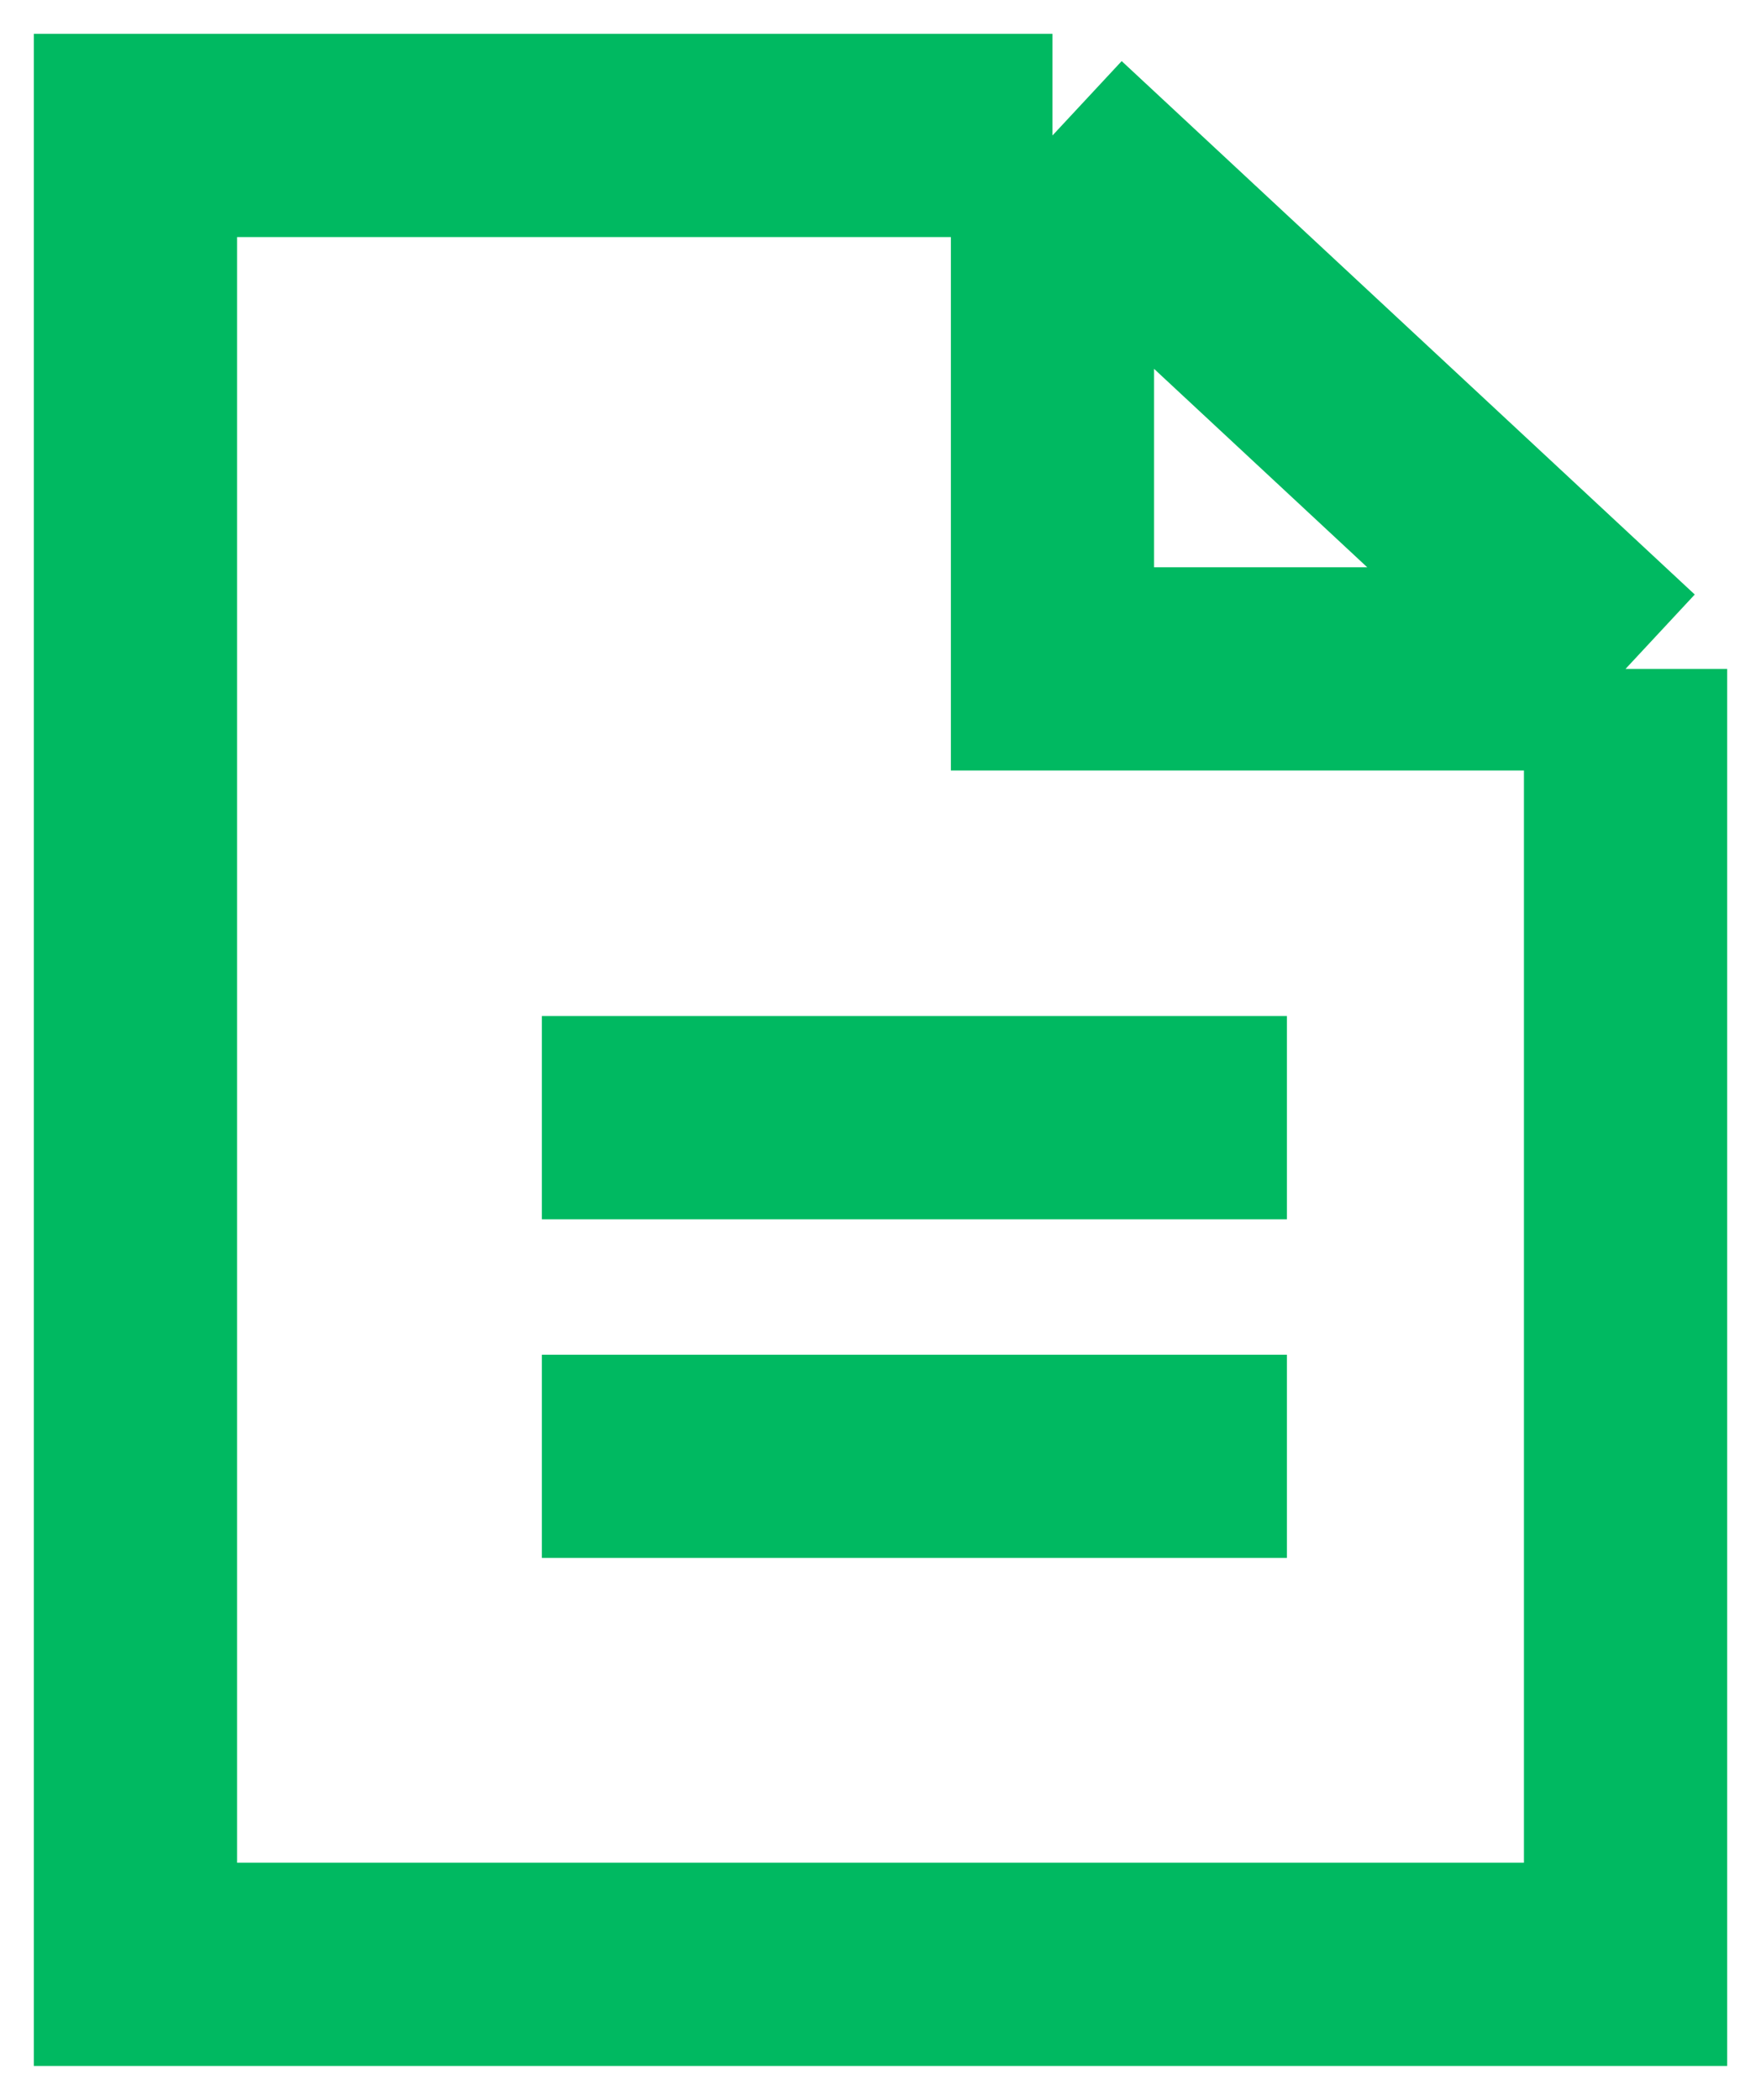
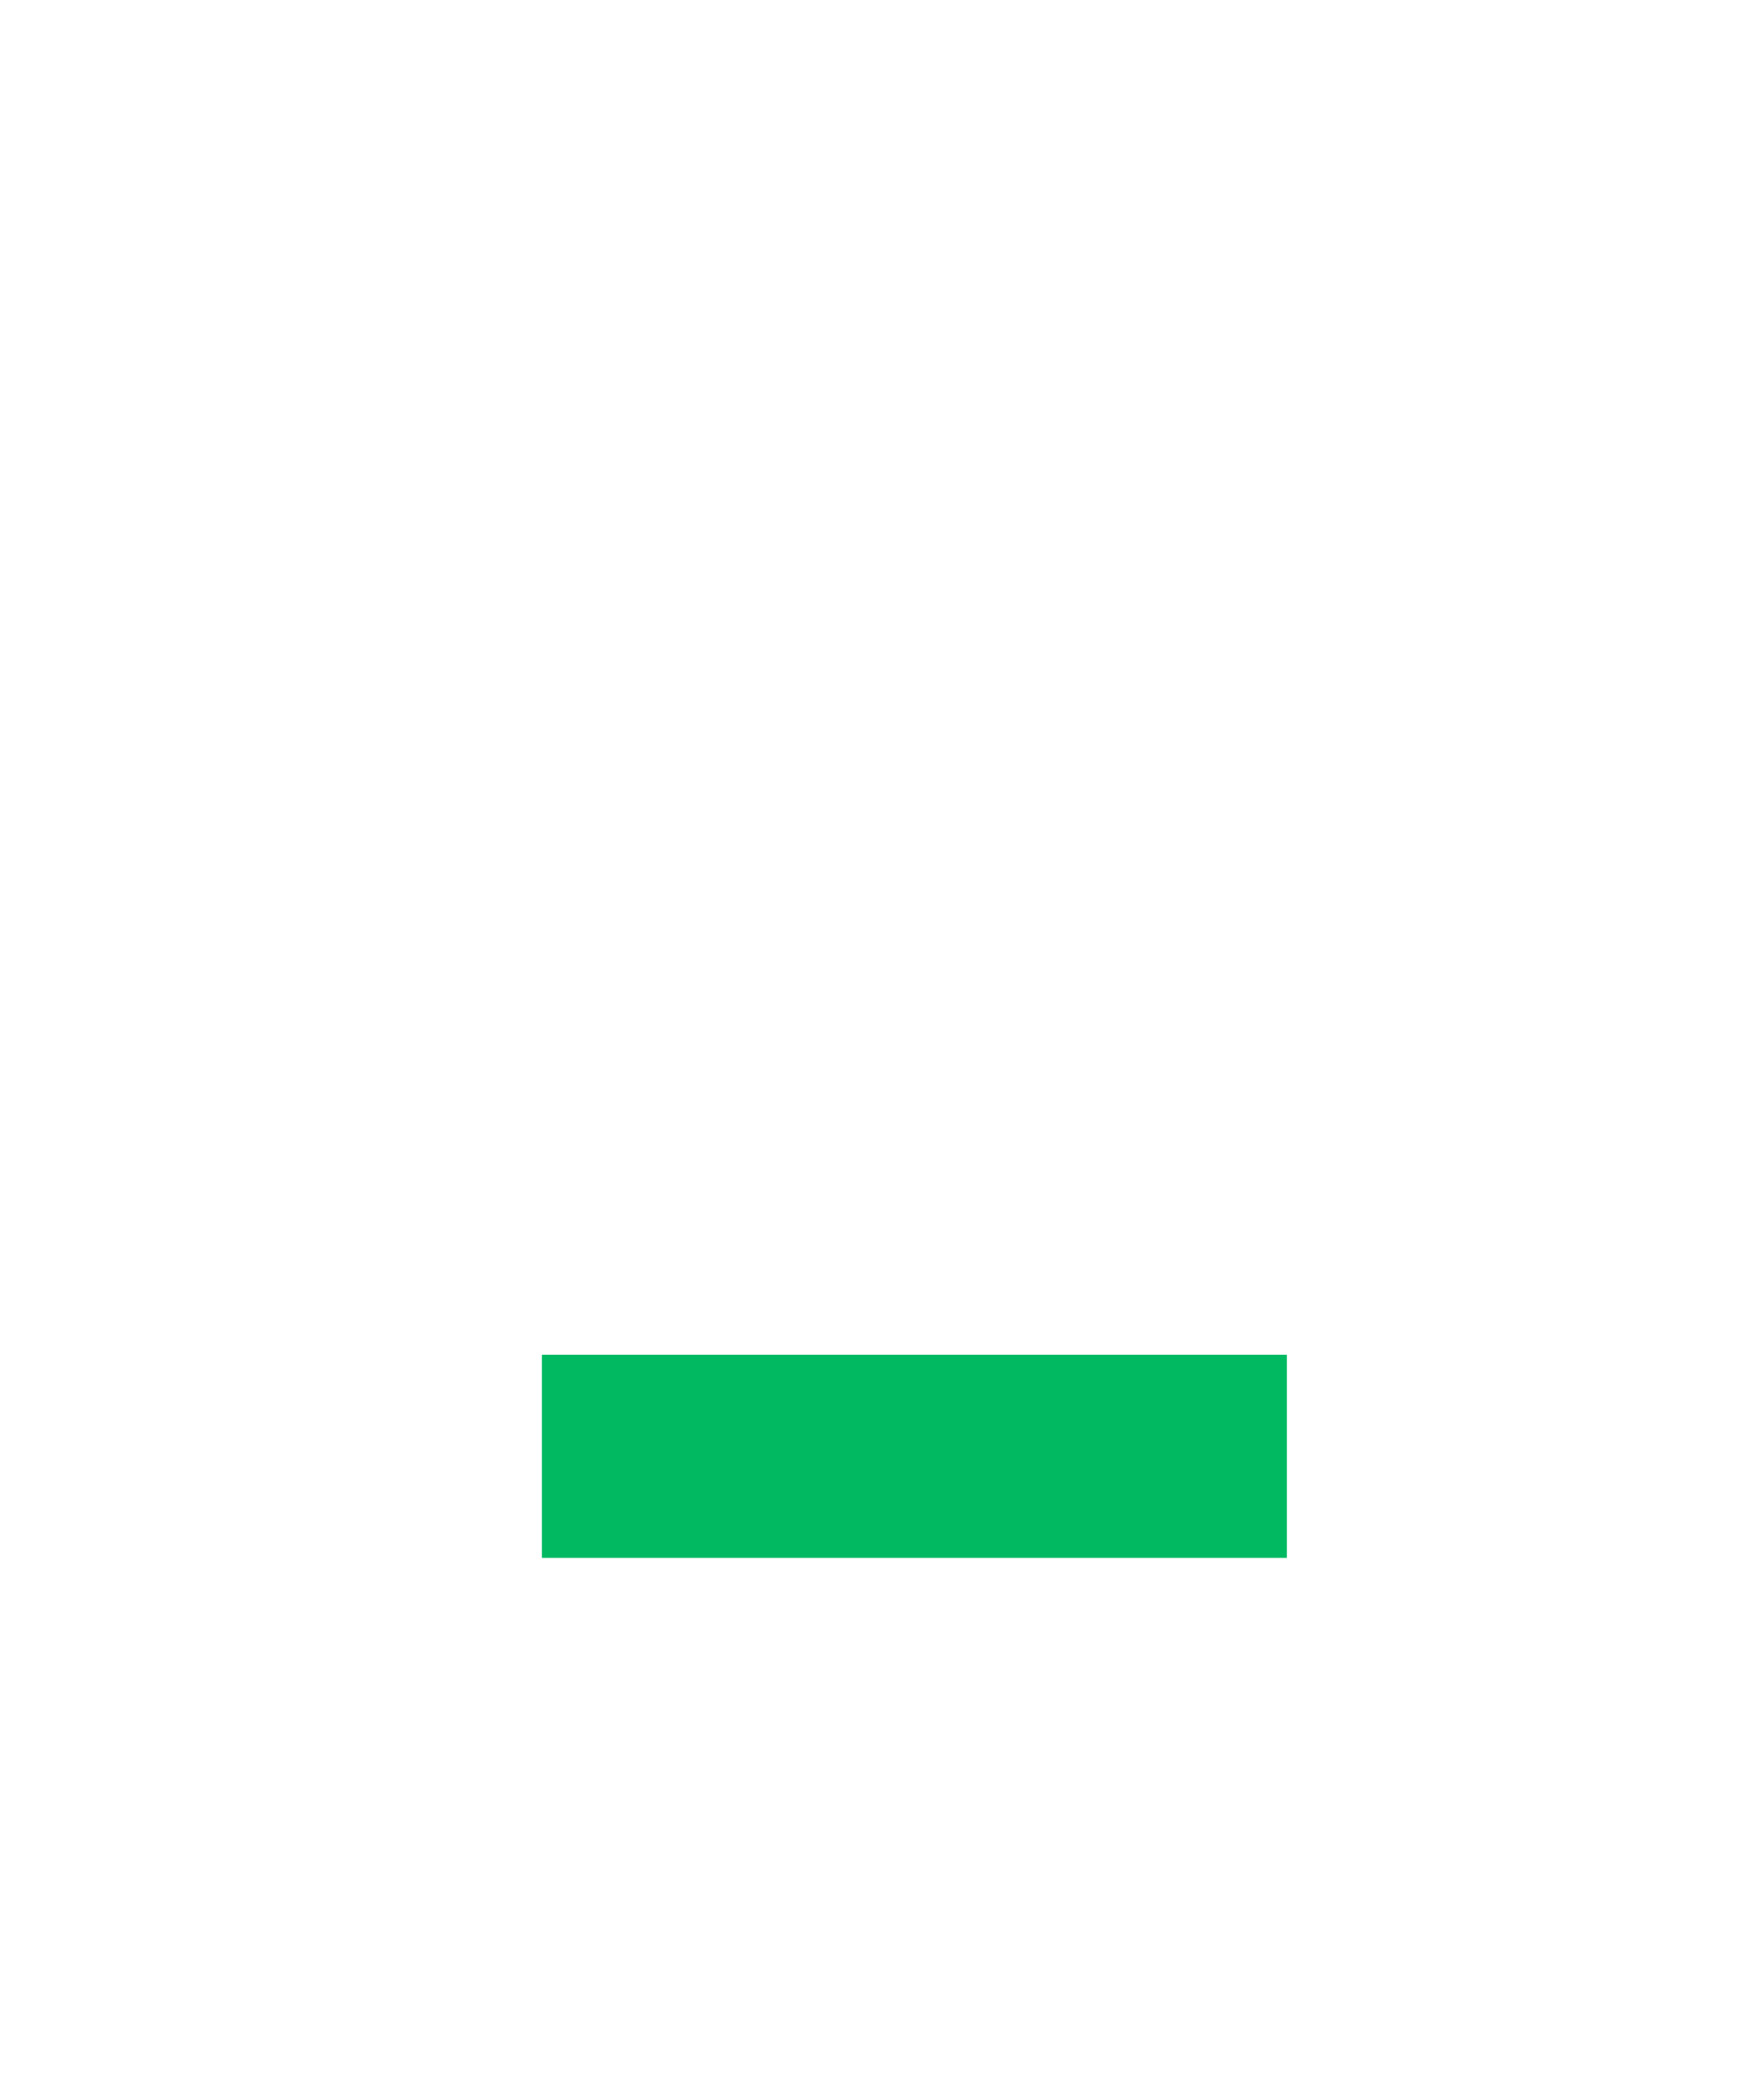
<svg xmlns="http://www.w3.org/2000/svg" width="26" height="31" viewBox="0 0 26 31" fill="none">
-   <path d="M24 9.875V29H2V2H15.539M24 9.875L15.539 2M24 9.875H15.539V2" stroke="#00B961" stroke-width="3" />
-   <line x1="8" y1="16.5" x2="19" y2="16.5" stroke="#00B961" stroke-width="3" />
  <line x1="8" y1="21.5" x2="19" y2="21.5" stroke="#00B961" stroke-width="3" />
</svg>